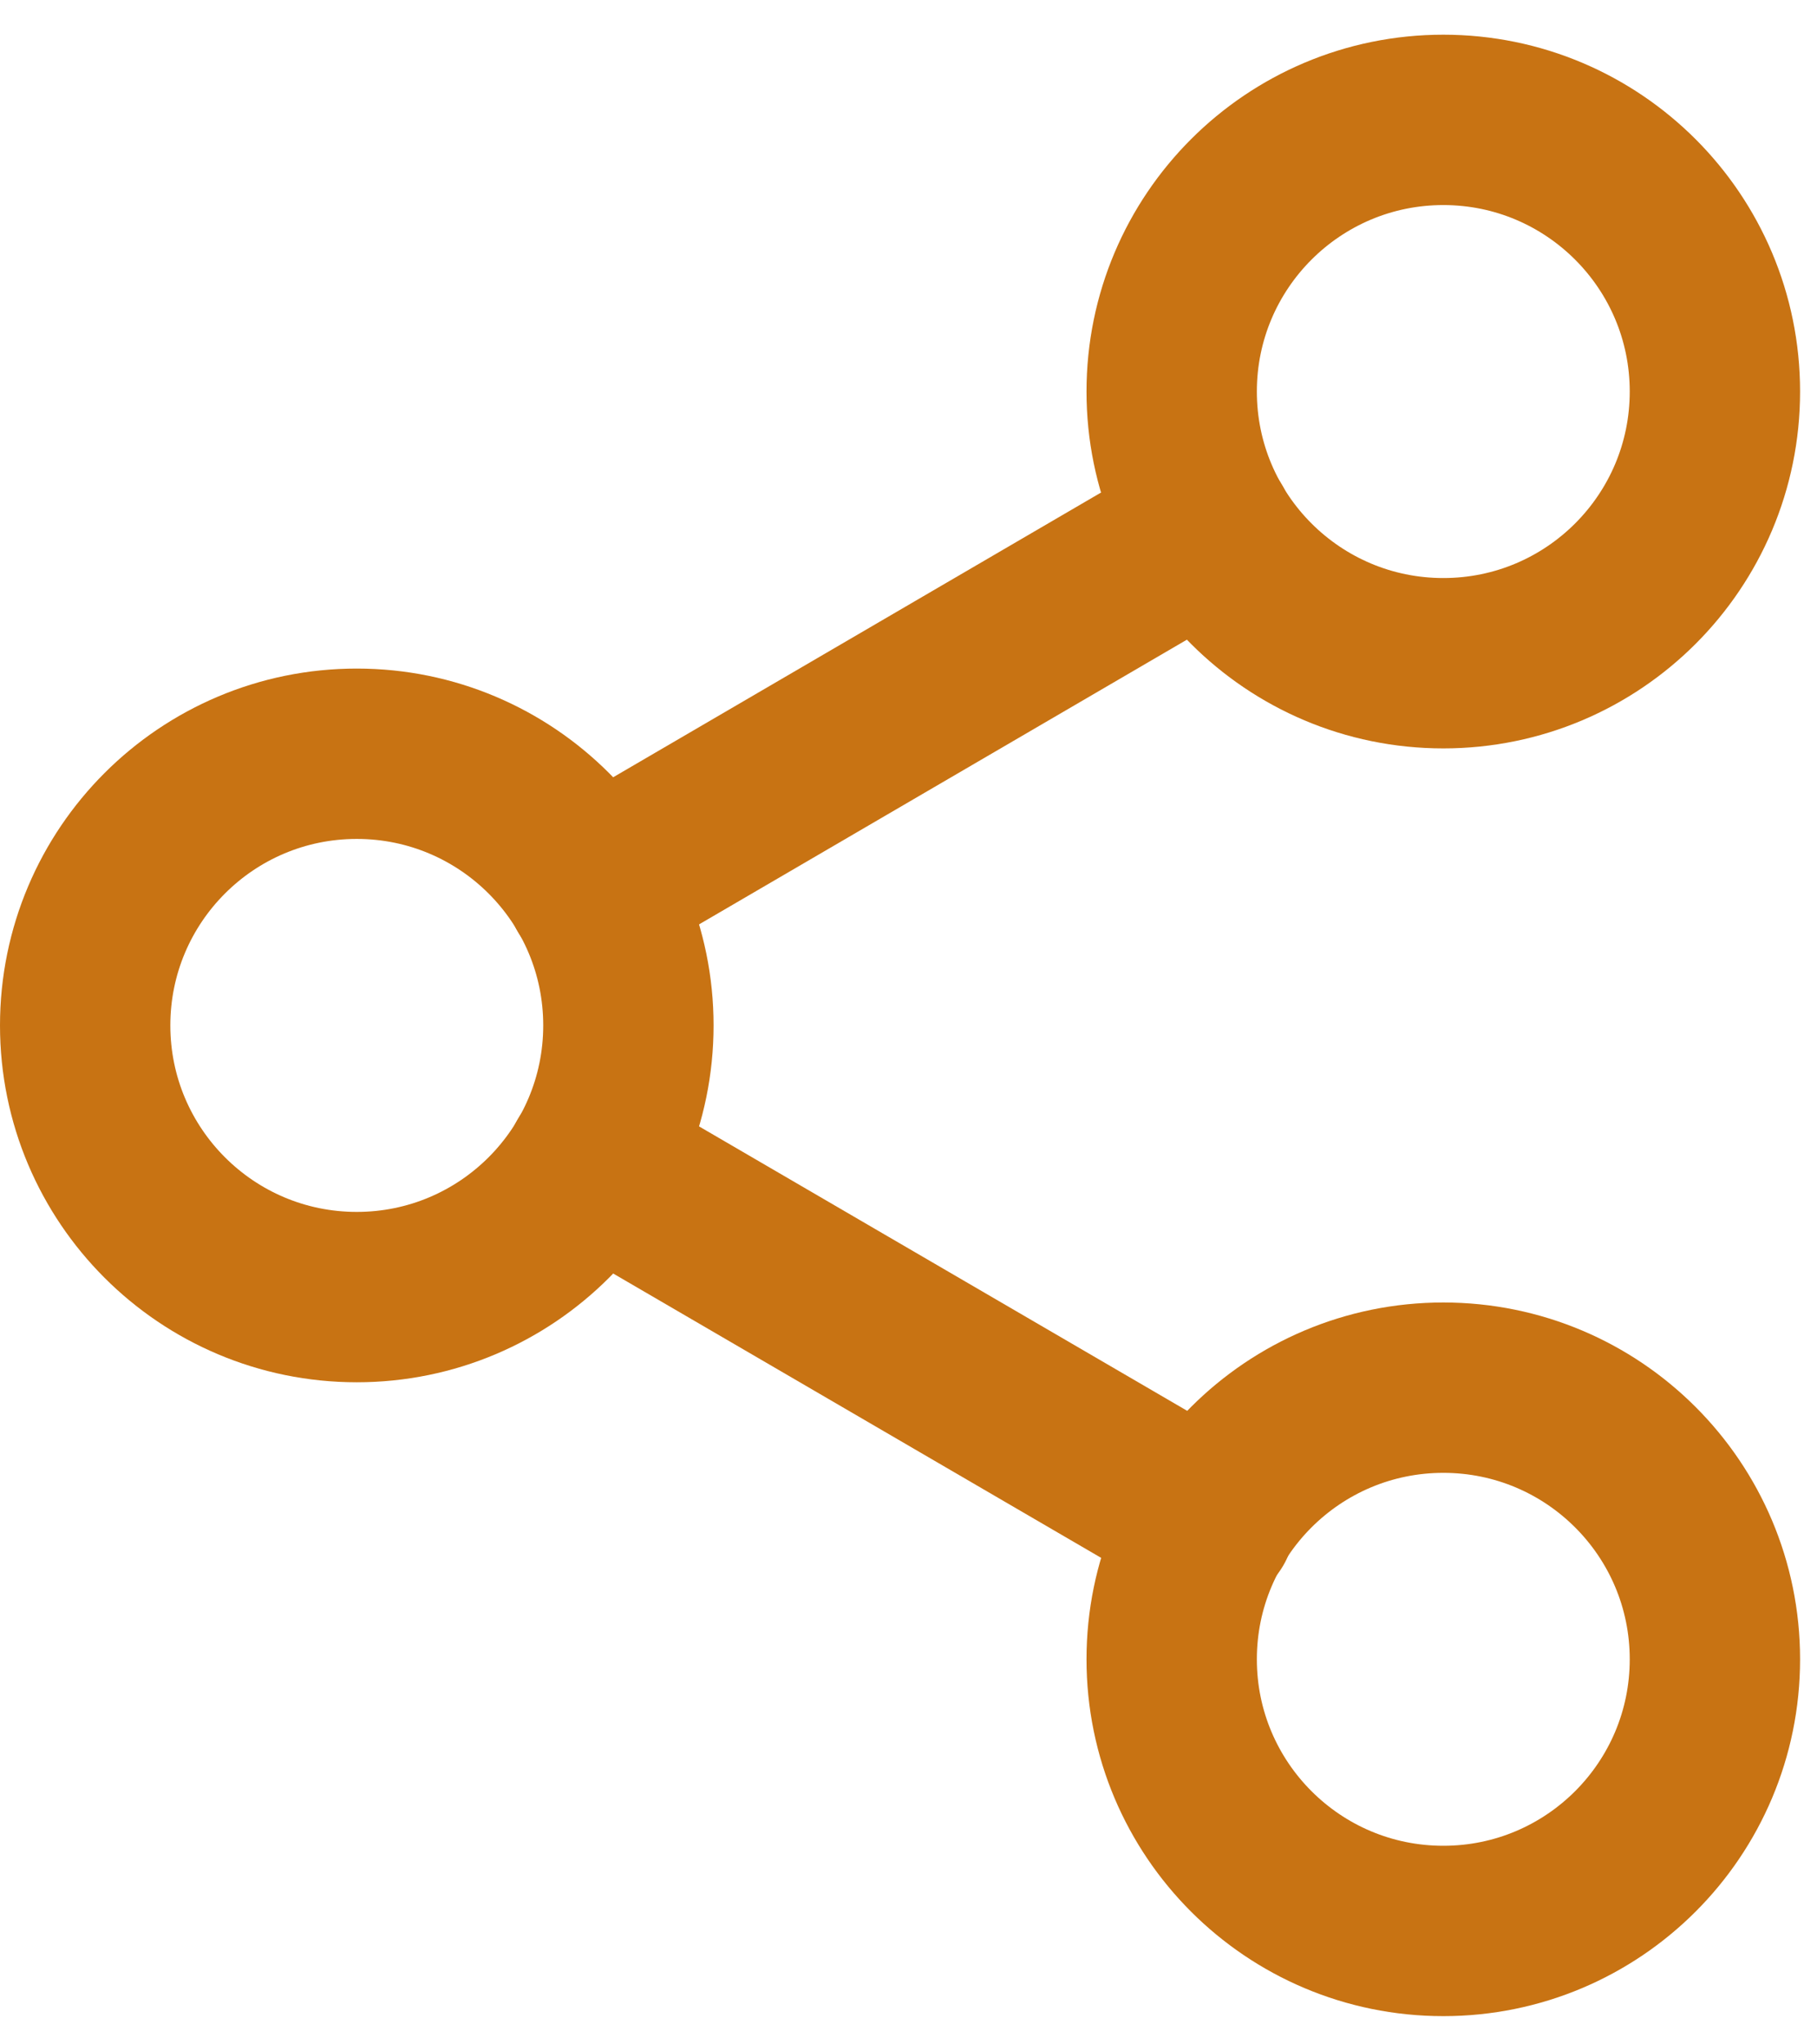
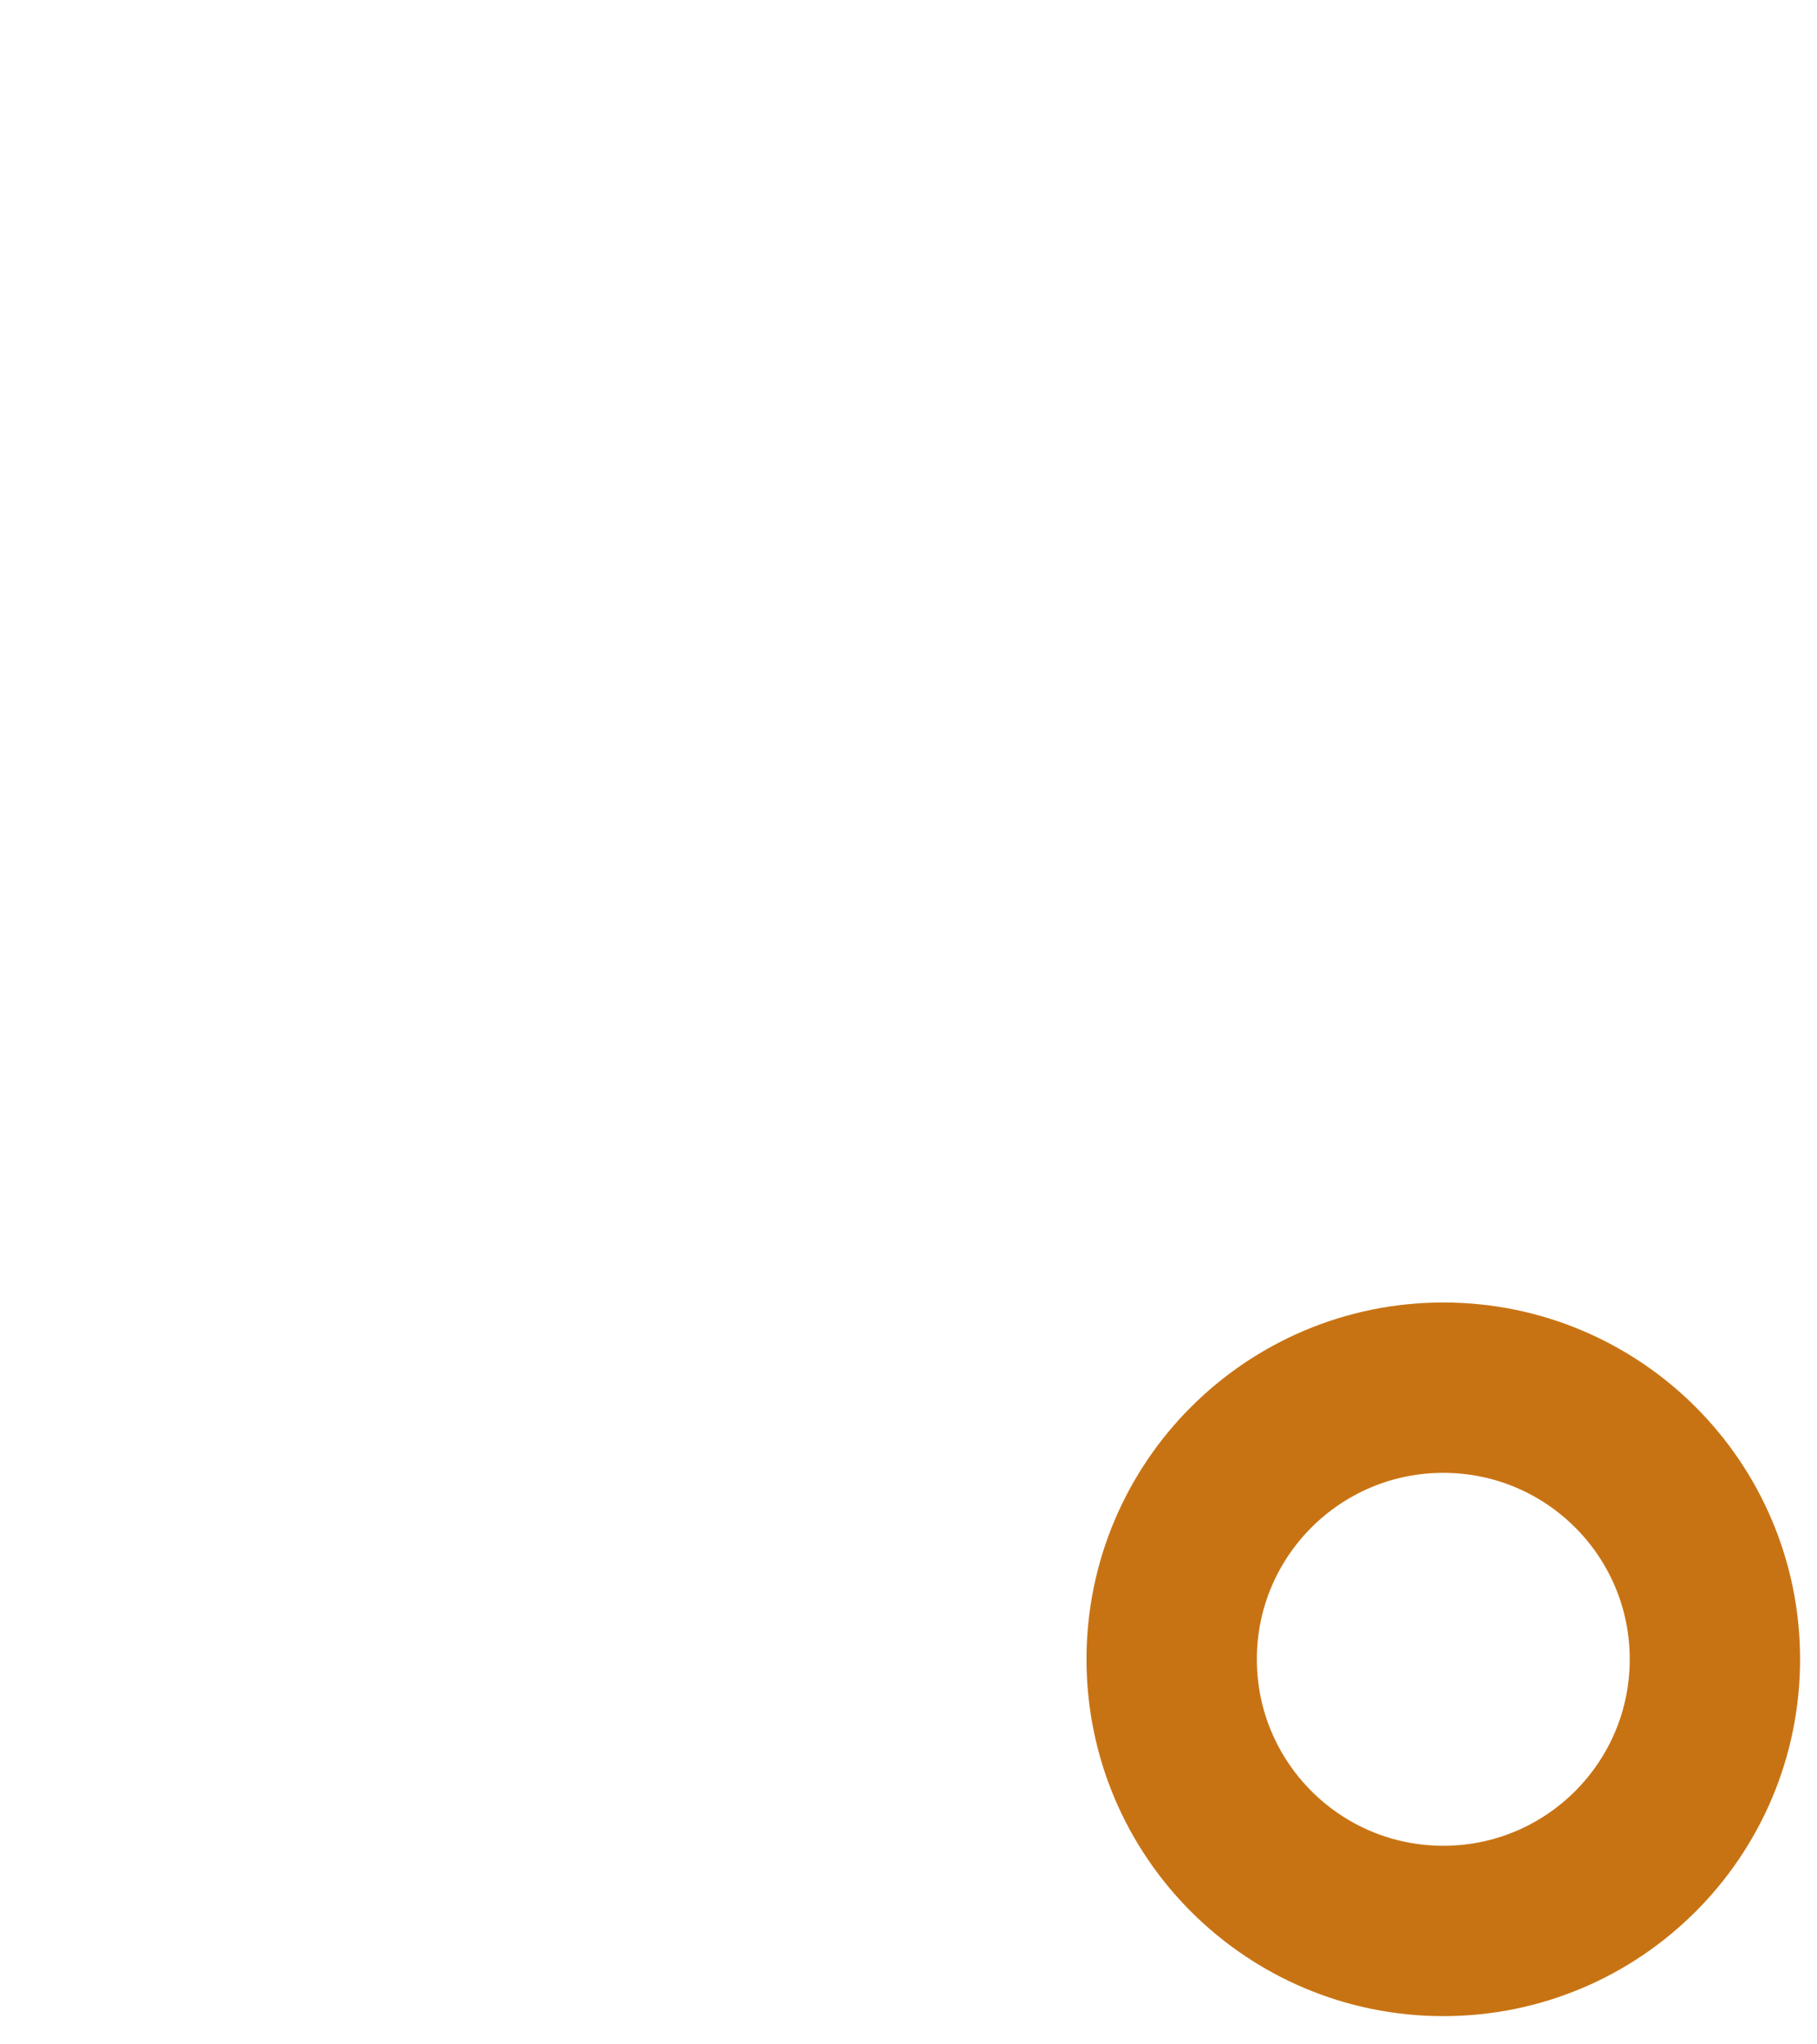
<svg xmlns="http://www.w3.org/2000/svg" width="32" height="36" viewBox="0 0 32 36" fill="none">
-   <path d="M30.202 6.895C30.202 9.537 28.061 11.679 25.419 11.679C22.777 11.679 20.635 9.537 20.635 6.895C20.635 4.253 22.777 2.111 25.419 2.111C28.061 2.111 30.202 4.253 30.202 6.895Z" stroke="#C87313" stroke-width="3" stroke-linecap="round" stroke-linejoin="round" />
-   <path d="M11.067 18.057C11.067 20.699 8.925 22.841 6.283 22.841C3.641 22.841 1.5 20.699 1.5 18.057C1.5 15.415 3.641 13.273 6.283 13.273C8.925 13.273 11.067 15.415 11.067 18.057Z" stroke="#C87313" stroke-width="3" stroke-linecap="round" stroke-linejoin="round" />
  <path d="M30.202 29.219C30.202 31.861 28.061 34.003 25.419 34.003C22.777 34.003 20.635 31.861 20.635 29.219C20.635 26.577 22.777 24.436 25.419 24.436C28.061 24.436 30.202 26.577 30.202 29.219Z" stroke="#C87313" stroke-width="3" stroke-linecap="round" stroke-linejoin="round" />
-   <path d="M10.413 20.465L21.305 26.811" stroke="#C87313" stroke-width="3" stroke-linecap="round" stroke-linejoin="round" />
-   <path d="M21.288 9.303L10.413 15.649" stroke="#C87313" stroke-width="3" stroke-linecap="round" stroke-linejoin="round" />
</svg>